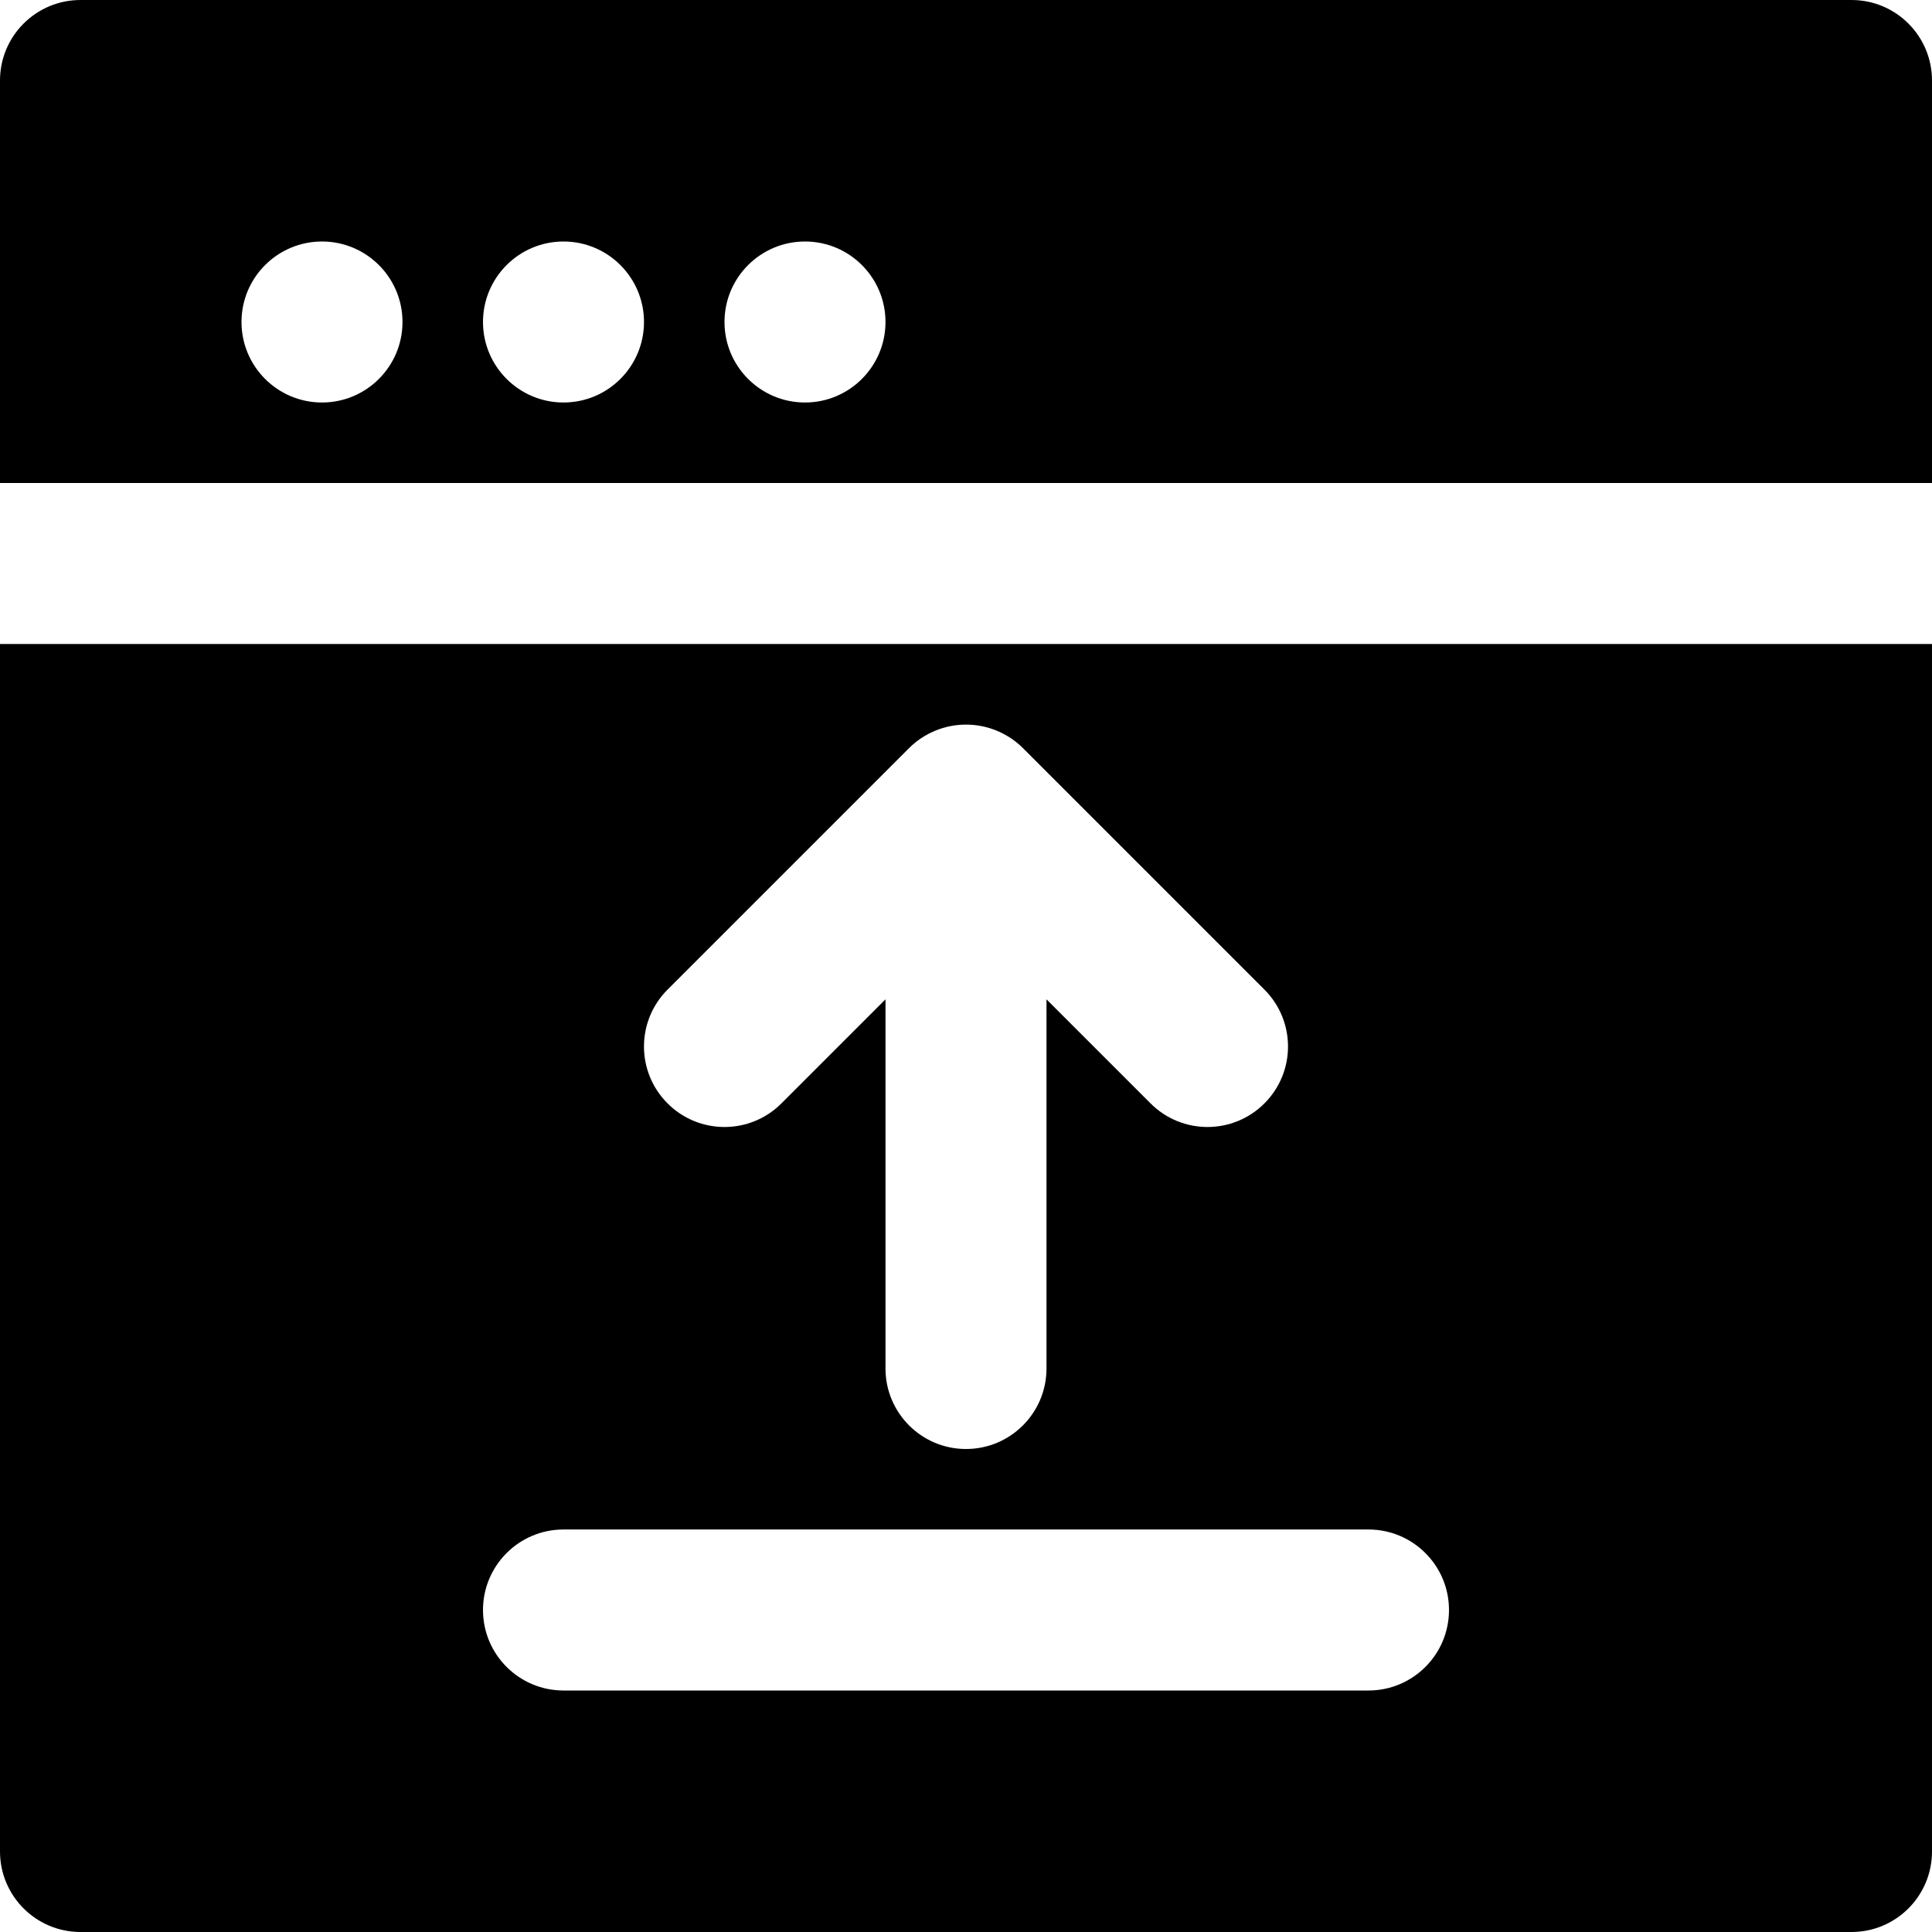
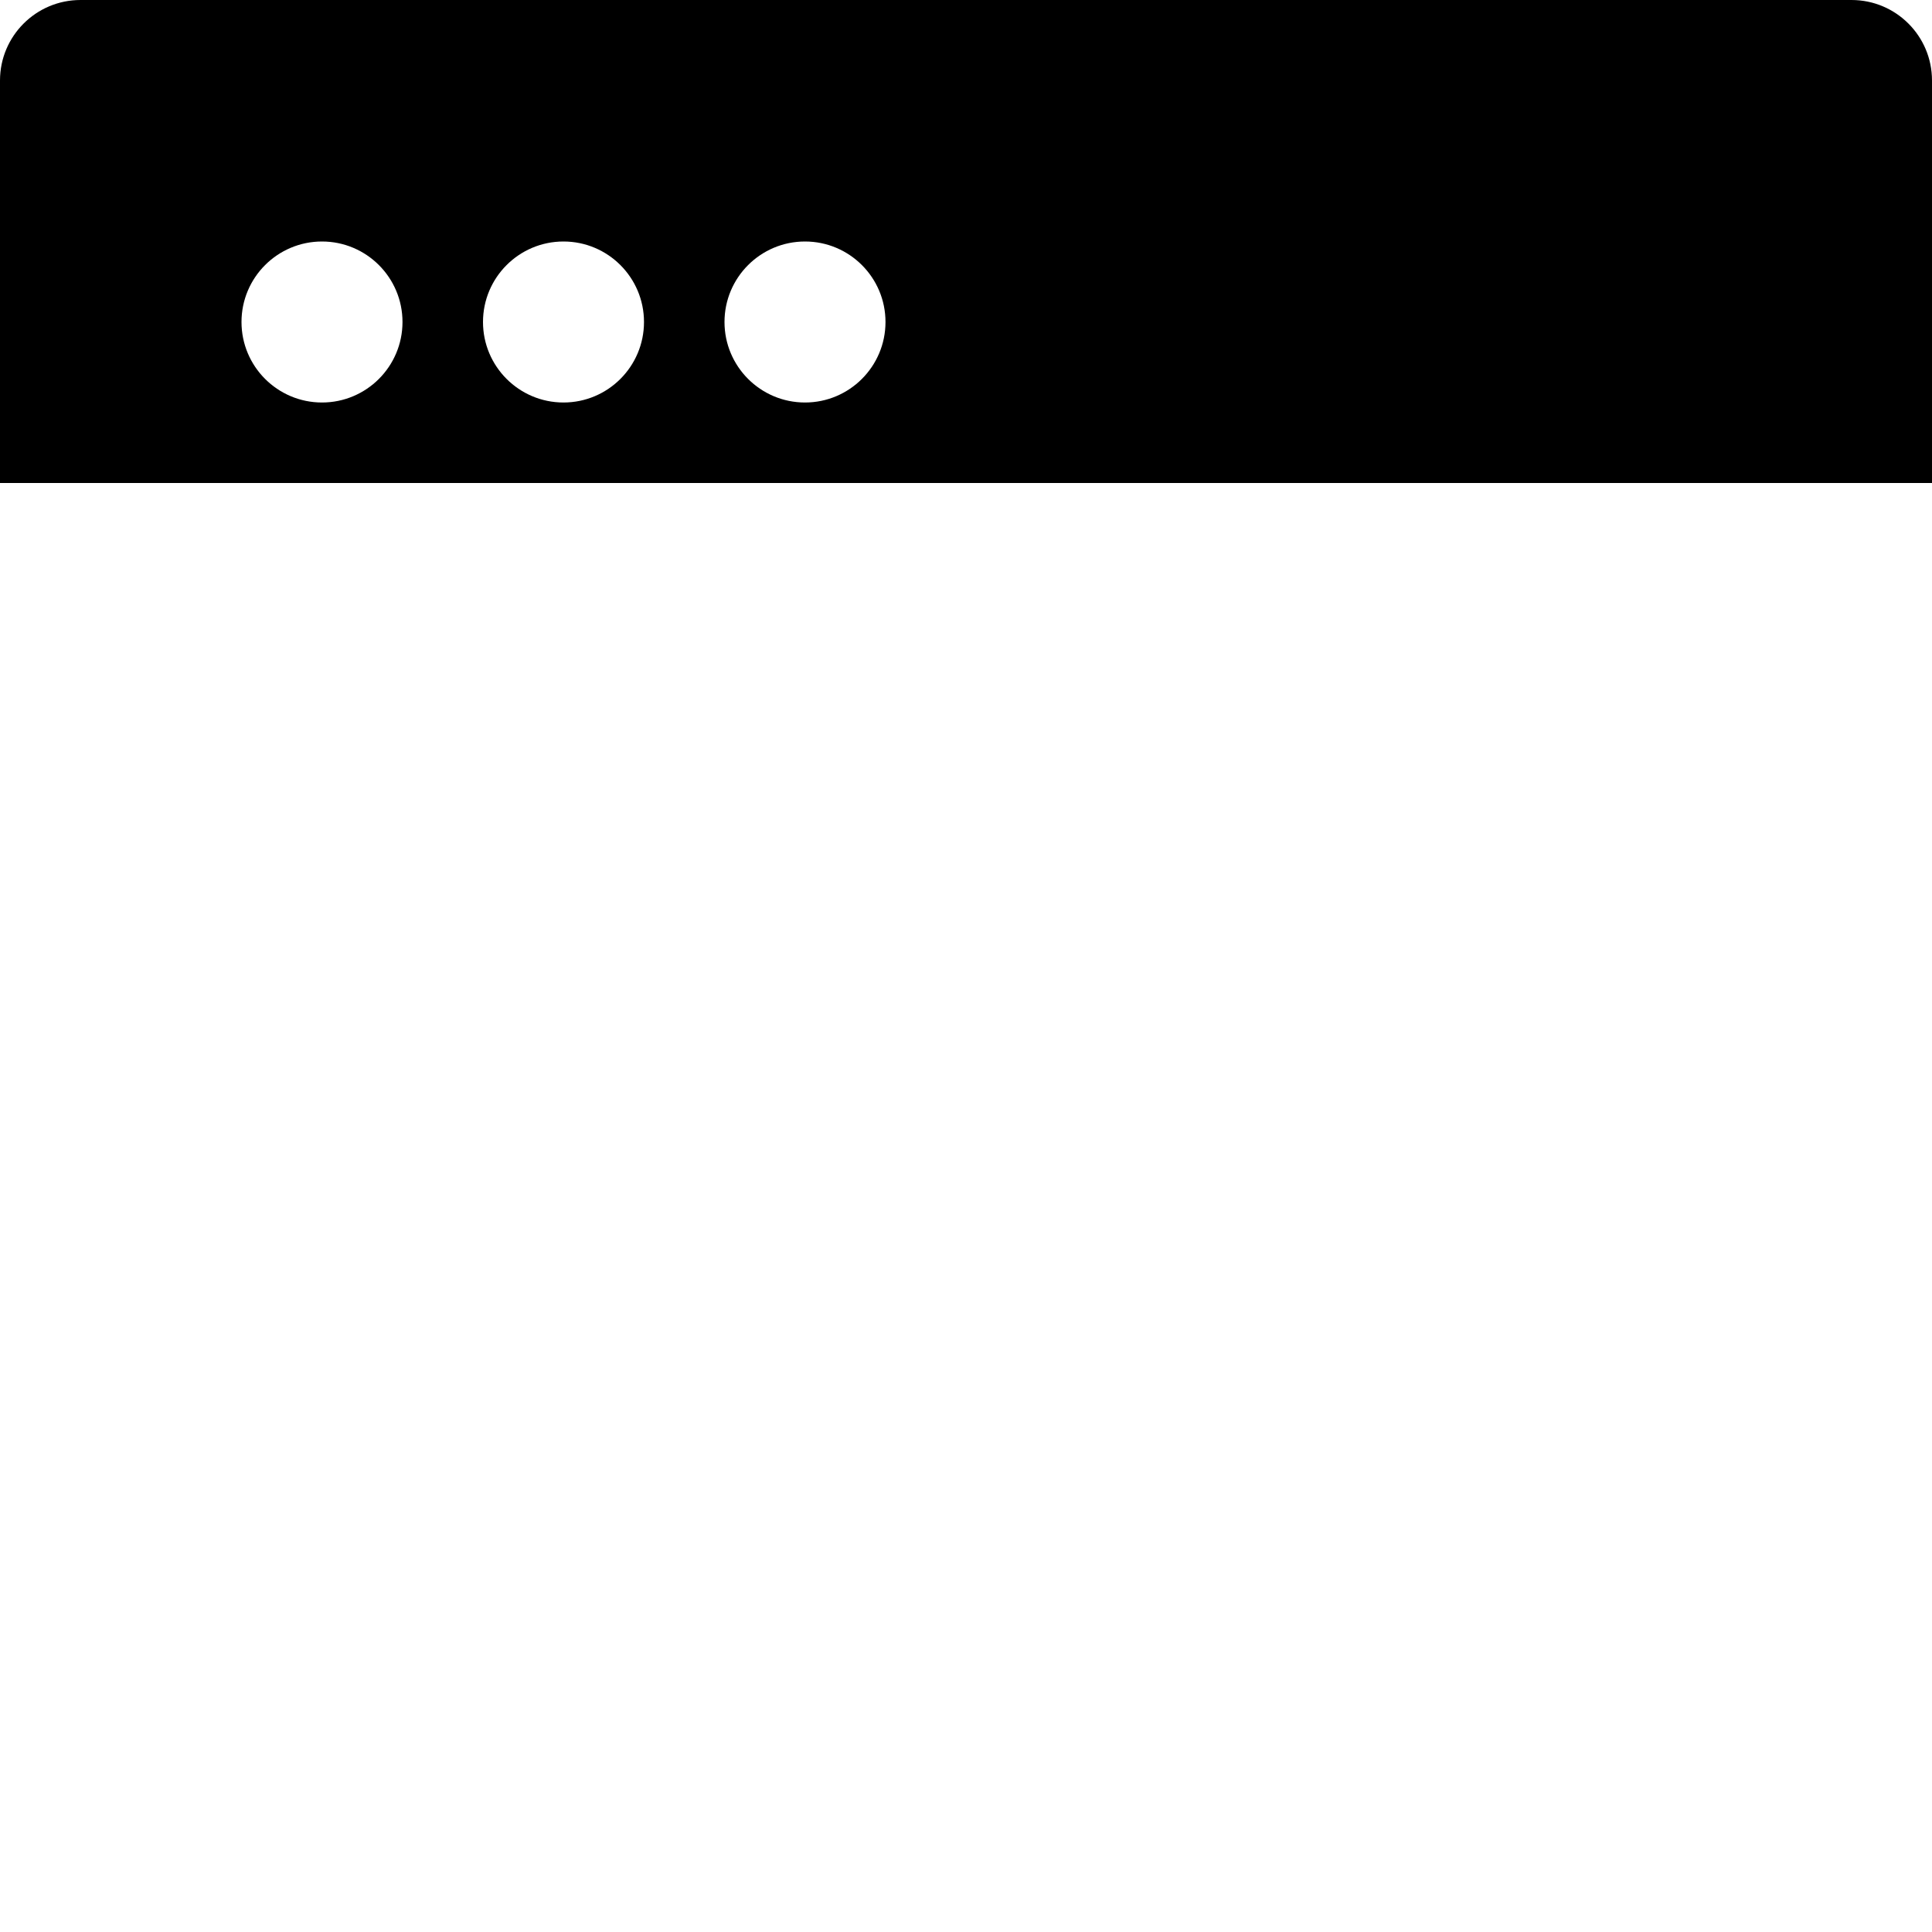
<svg xmlns="http://www.w3.org/2000/svg" fill="#000000" height="800px" width="800px" version="1.1" id="Layer_1" viewBox="0 0 512 512" xml:space="preserve">
  <g>
    <g>
      <g>
        <path d="M490.667,0H21.333C9.557,0,0,9.557,0,21.333V128h512V21.333C512,9.557,502.464,0,490.667,0z M85.333,106.667     C73.557,106.667,64,97.109,64,85.333S73.557,64,85.333,64s21.333,9.557,21.333,21.333S97.109,106.667,85.333,106.667z      M149.333,106.667c-11.776,0-21.333-9.557-21.333-21.333S137.557,64,149.333,64s21.333,9.557,21.333,21.333     S161.109,106.667,149.333,106.667z M213.333,106.667c-11.776,0-21.333-9.557-21.333-21.333S201.557,64,213.333,64     s21.333,9.557,21.333,21.333S225.109,106.667,213.333,106.667z" />
-         <path d="M0,490.667C0,502.443,9.557,512,21.333,512h469.333c11.797,0,21.333-9.557,21.333-21.333v-320H0V490.667z      M176.917,262.251l64-64c1.963-1.963,4.309-3.52,6.933-4.608c5.205-2.155,11.093-2.155,16.299,0     c2.624,1.088,4.971,2.645,6.933,4.608l64,64c8.341,8.341,8.341,21.824,0,30.165c-4.16,4.16-9.621,6.251-15.083,6.251     s-10.923-2.091-15.083-6.251l-27.584-27.584v97.835c0,11.776-9.557,21.333-21.333,21.333s-21.333-9.557-21.333-21.333v-97.835     l-27.584,27.584c-4.16,4.16-9.621,6.251-15.083,6.251s-10.923-2.091-15.083-6.251     C168.576,284.075,168.576,270.592,176.917,262.251z M149.333,405.333h213.333c11.776,0,21.333,9.557,21.333,21.333     S374.443,448,362.667,448H149.333C137.557,448,128,438.443,128,426.667S137.557,405.333,149.333,405.333z" />
      </g>
    </g>
  </g>
</svg>